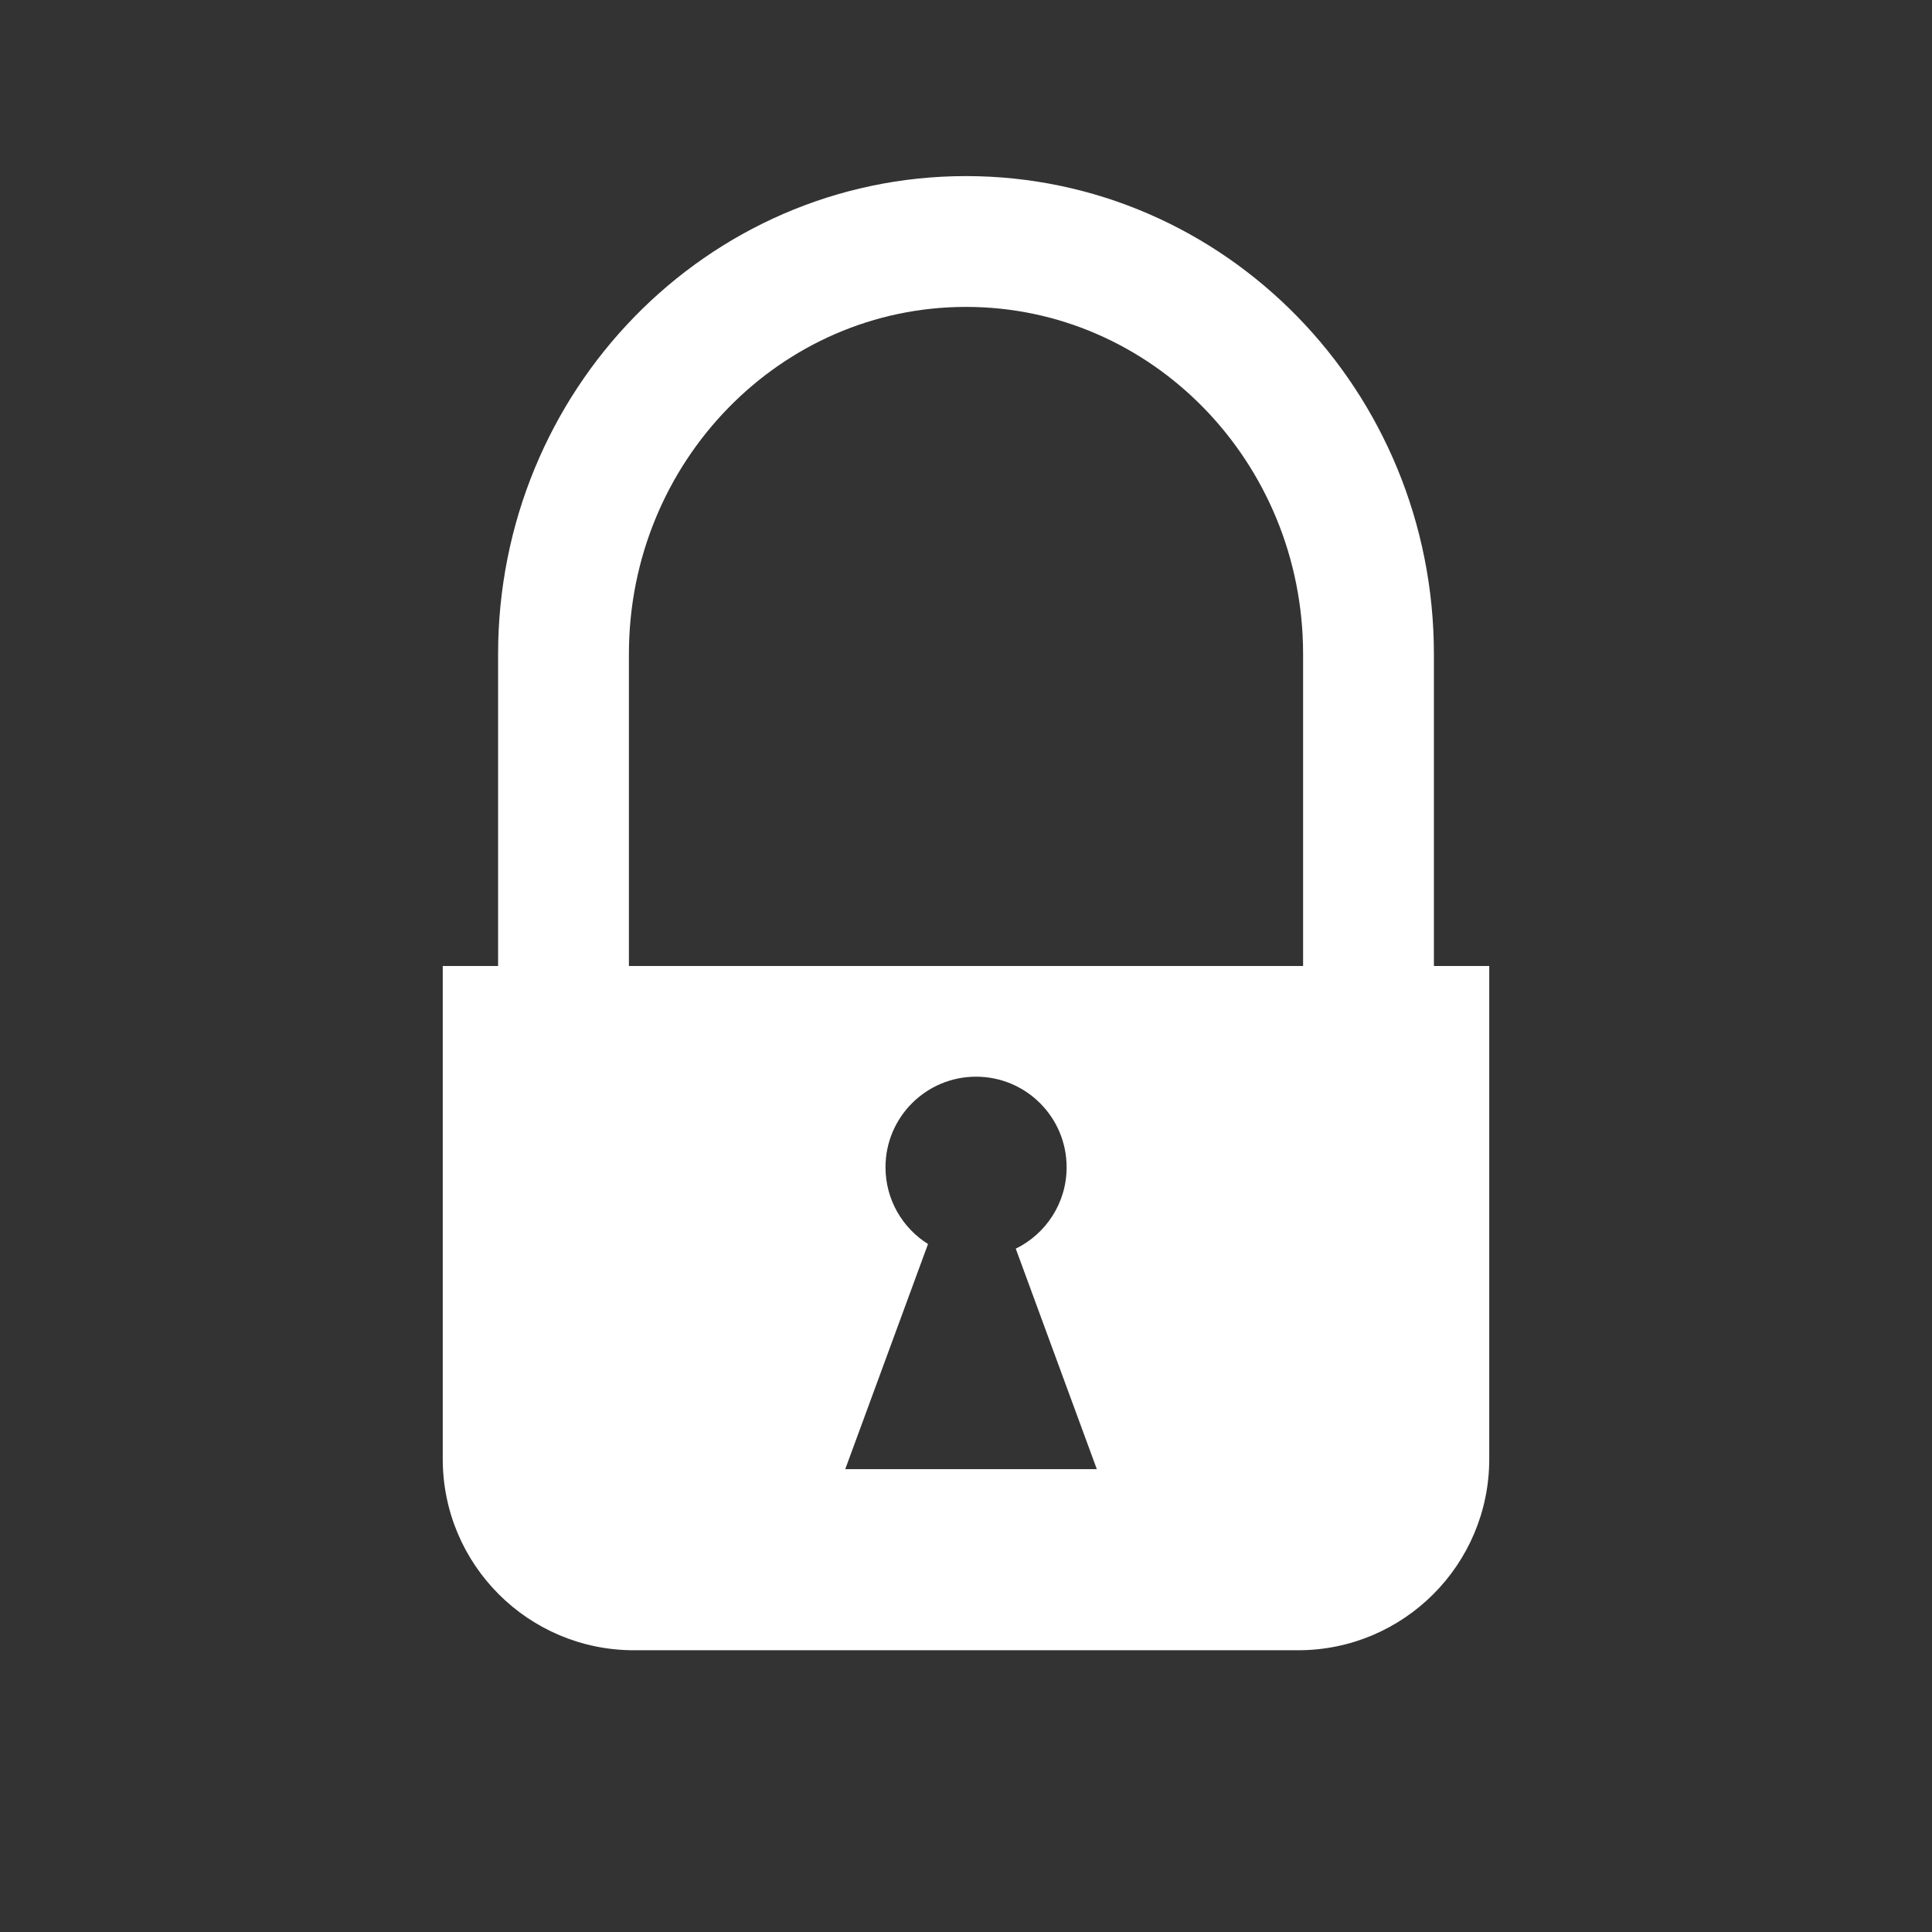
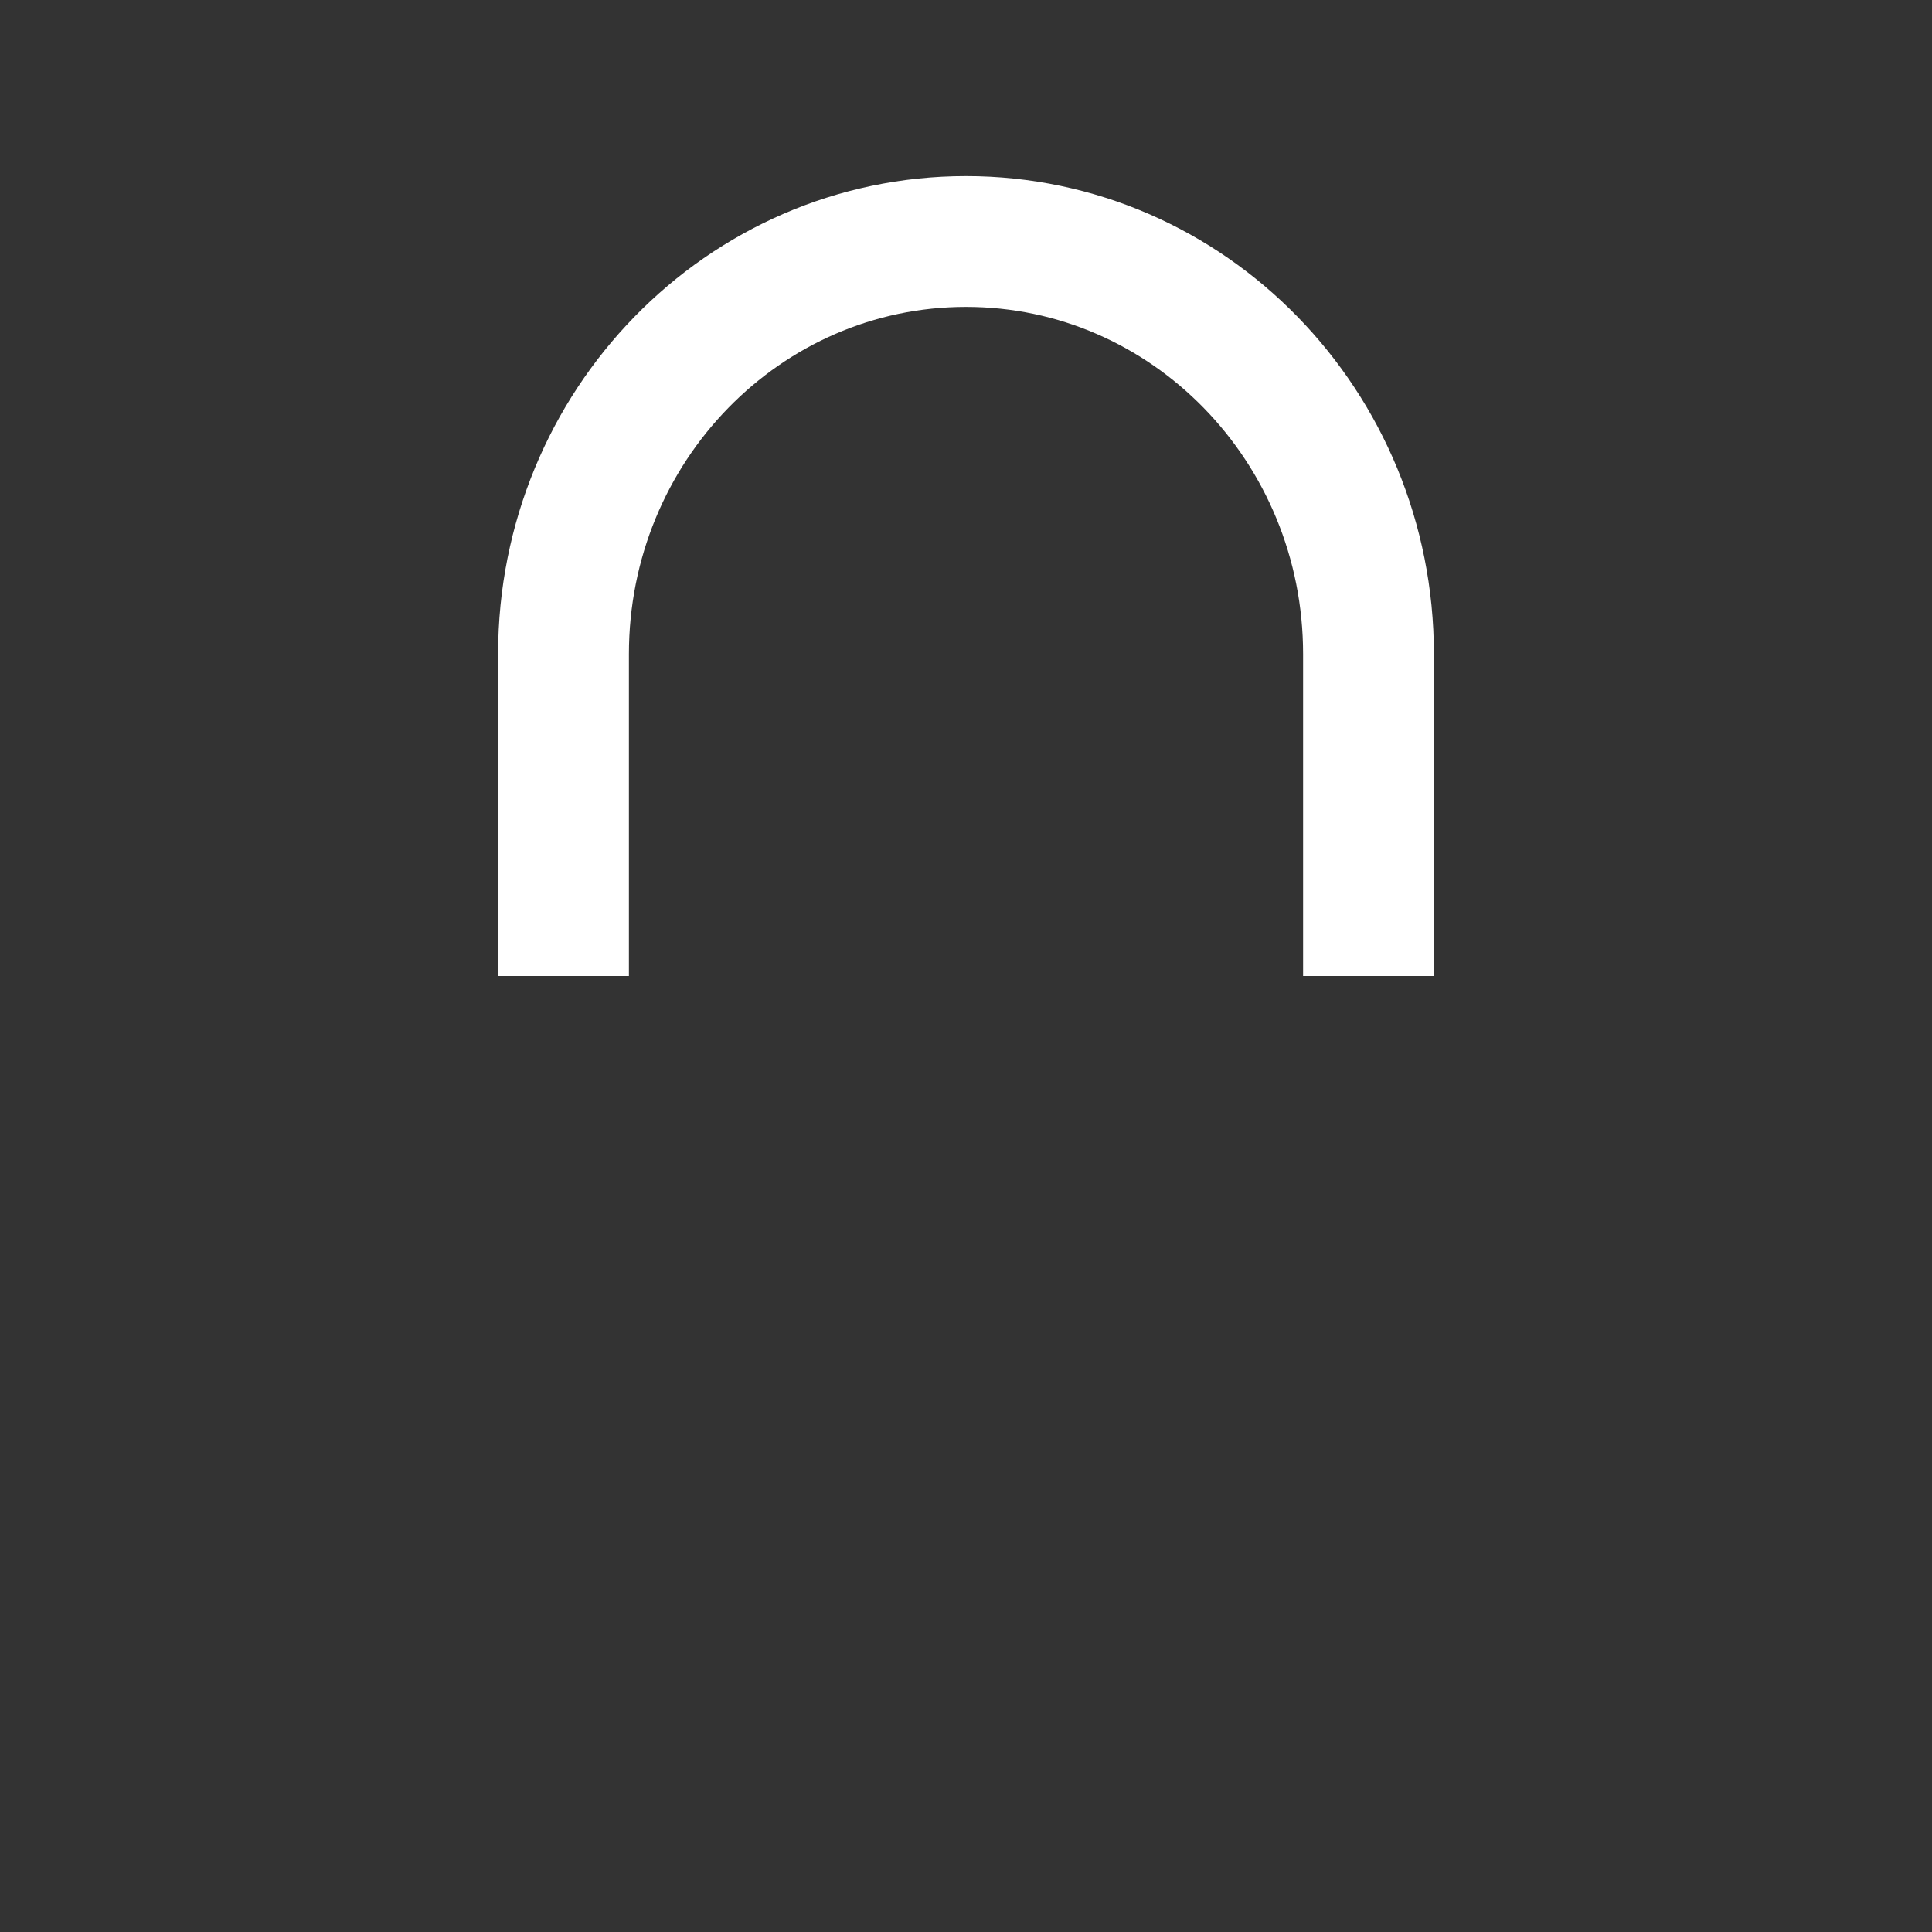
<svg xmlns="http://www.w3.org/2000/svg" width="192px" height="192px" viewBox="0 0 192 192" version="1.1">
  <rect x="0" y="0" width="192" height="192" fill="#333333" stroke="none" />
  <title>Padlock_Icon</title>
  <g id="Padlock_Icon" stroke="none" stroke-width="1" fill="none" fill-rule="evenodd">
-     <path d="M148,96 L148,145 C148,155.493 139.493,164 129,164 L63,164 C52.507,164 44,155.493 44,145 L44,96 L148,96 Z M97,107 C92.029,107 88,111.029 88,116 C88,119.216 89.687,122.039 92.225,123.63 L92.225,123.63 L84,146 L109,146 L100.946,124.091 C103.939,122.629 106,119.555 106,116 C106,111.029 101.971,107 97,107 Z" id="Combined-Shape" fill="#FFFFFF" />
    <path d="M136,97 C136,90.762 136,80.096 136,65 C136,42.356 118.091,24 96,24 C73.909,24 56,42.356 56,65 C56,80.096 56,90.762 56,97" id="Oval" stroke="#FFFFFF" stroke-width="13" />
  </g>
</svg>